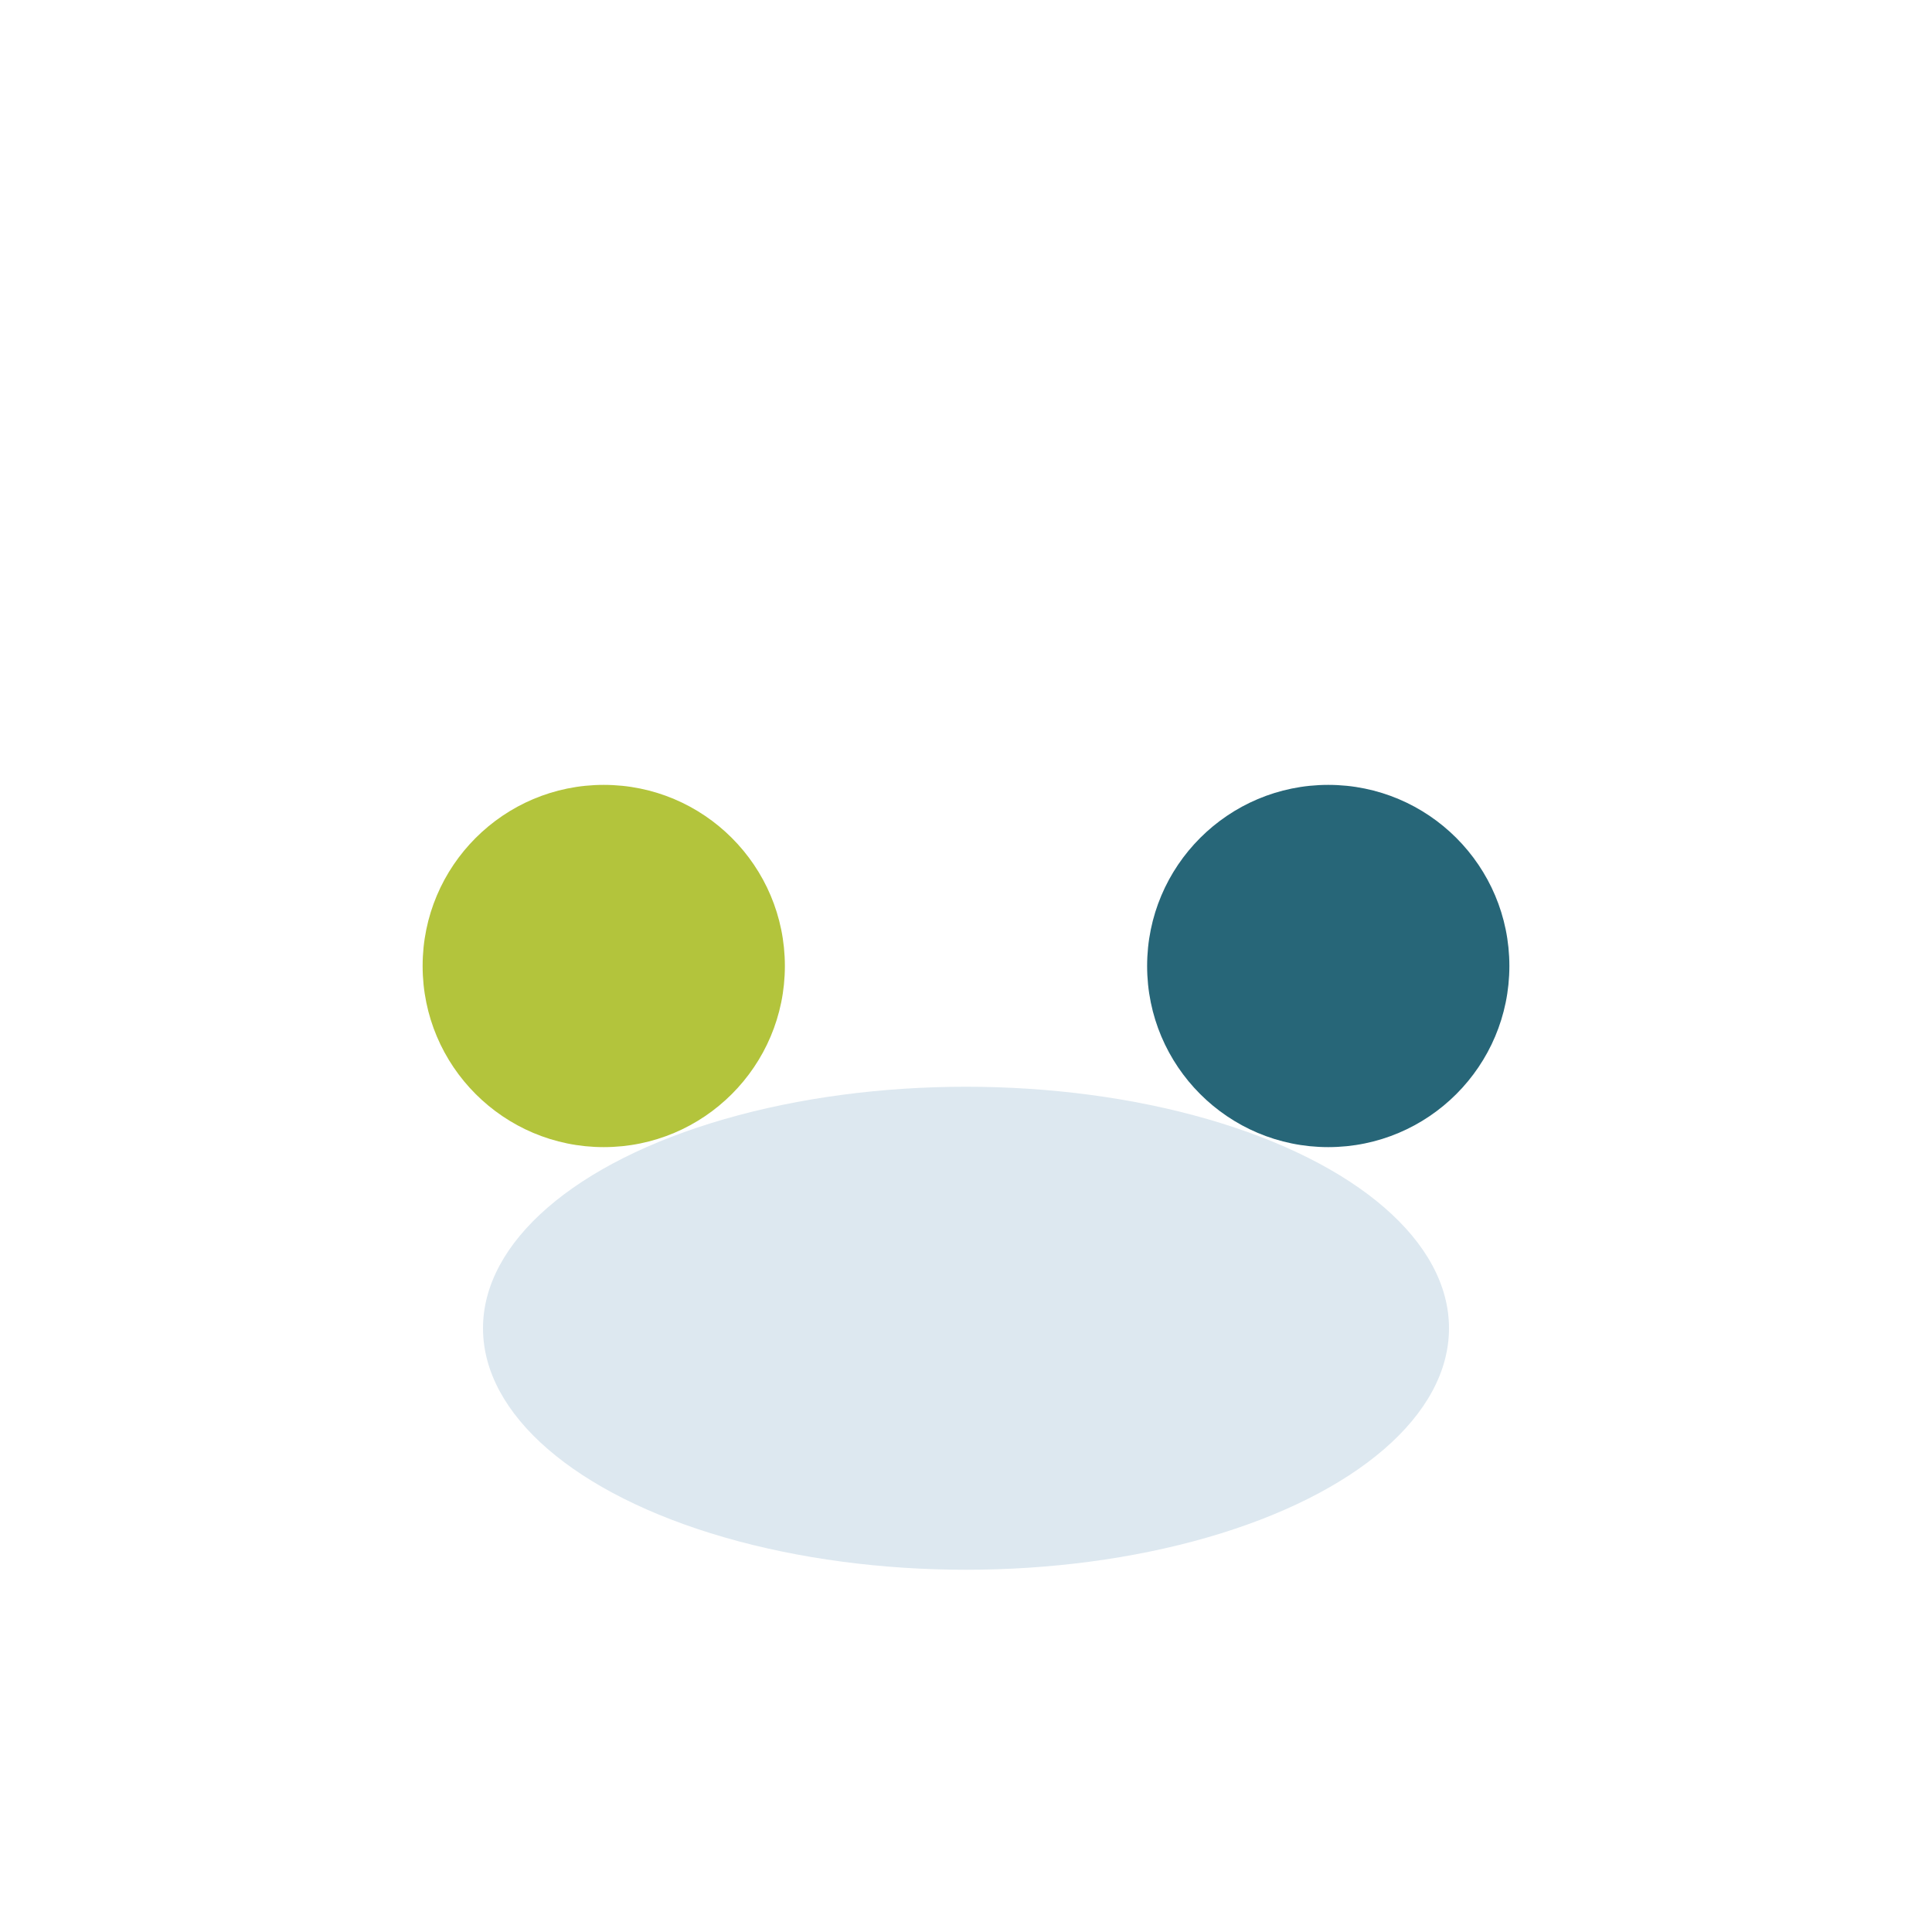
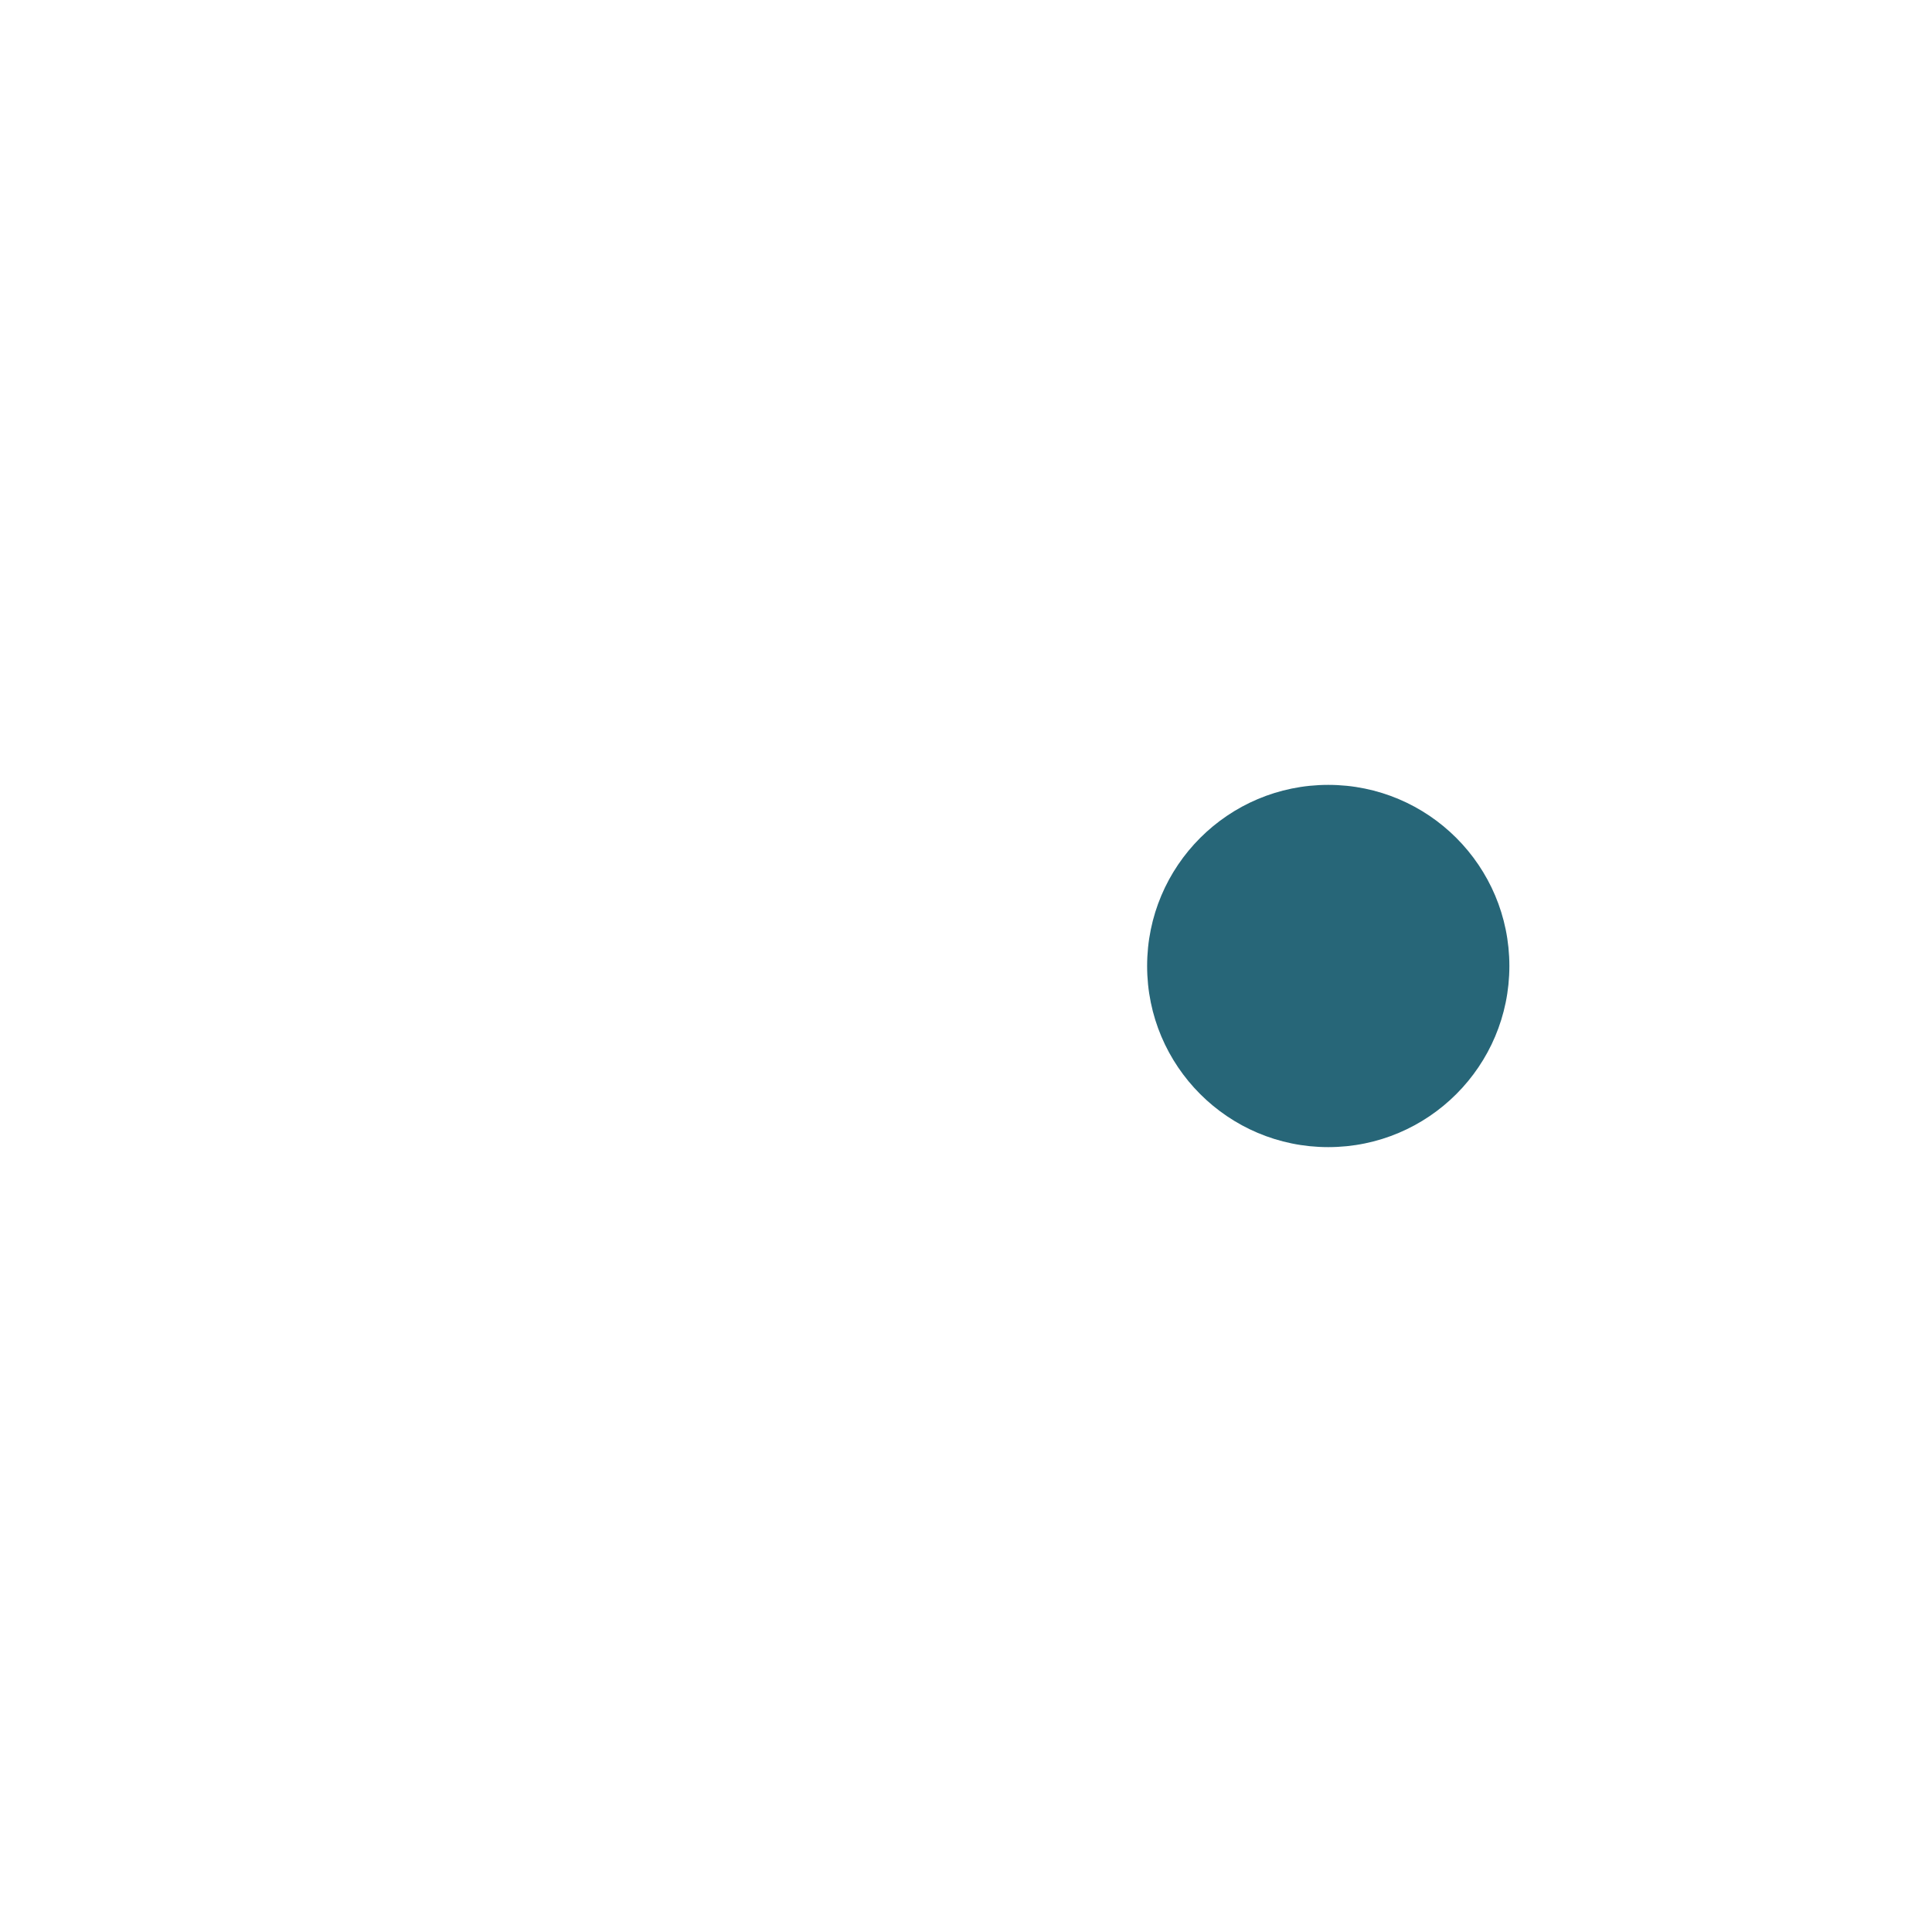
<svg xmlns="http://www.w3.org/2000/svg" width="32" height="32" viewBox="0 0 32 32">
-   <ellipse cx="10" cy="16" rx="3" ry="3" fill="#B3C43C" />
  <ellipse cx="22" cy="16" rx="3" ry="3" fill="#276678" />
-   <ellipse cx="16" cy="22" rx="8" ry="4" fill="#DDE8F0" />
</svg>